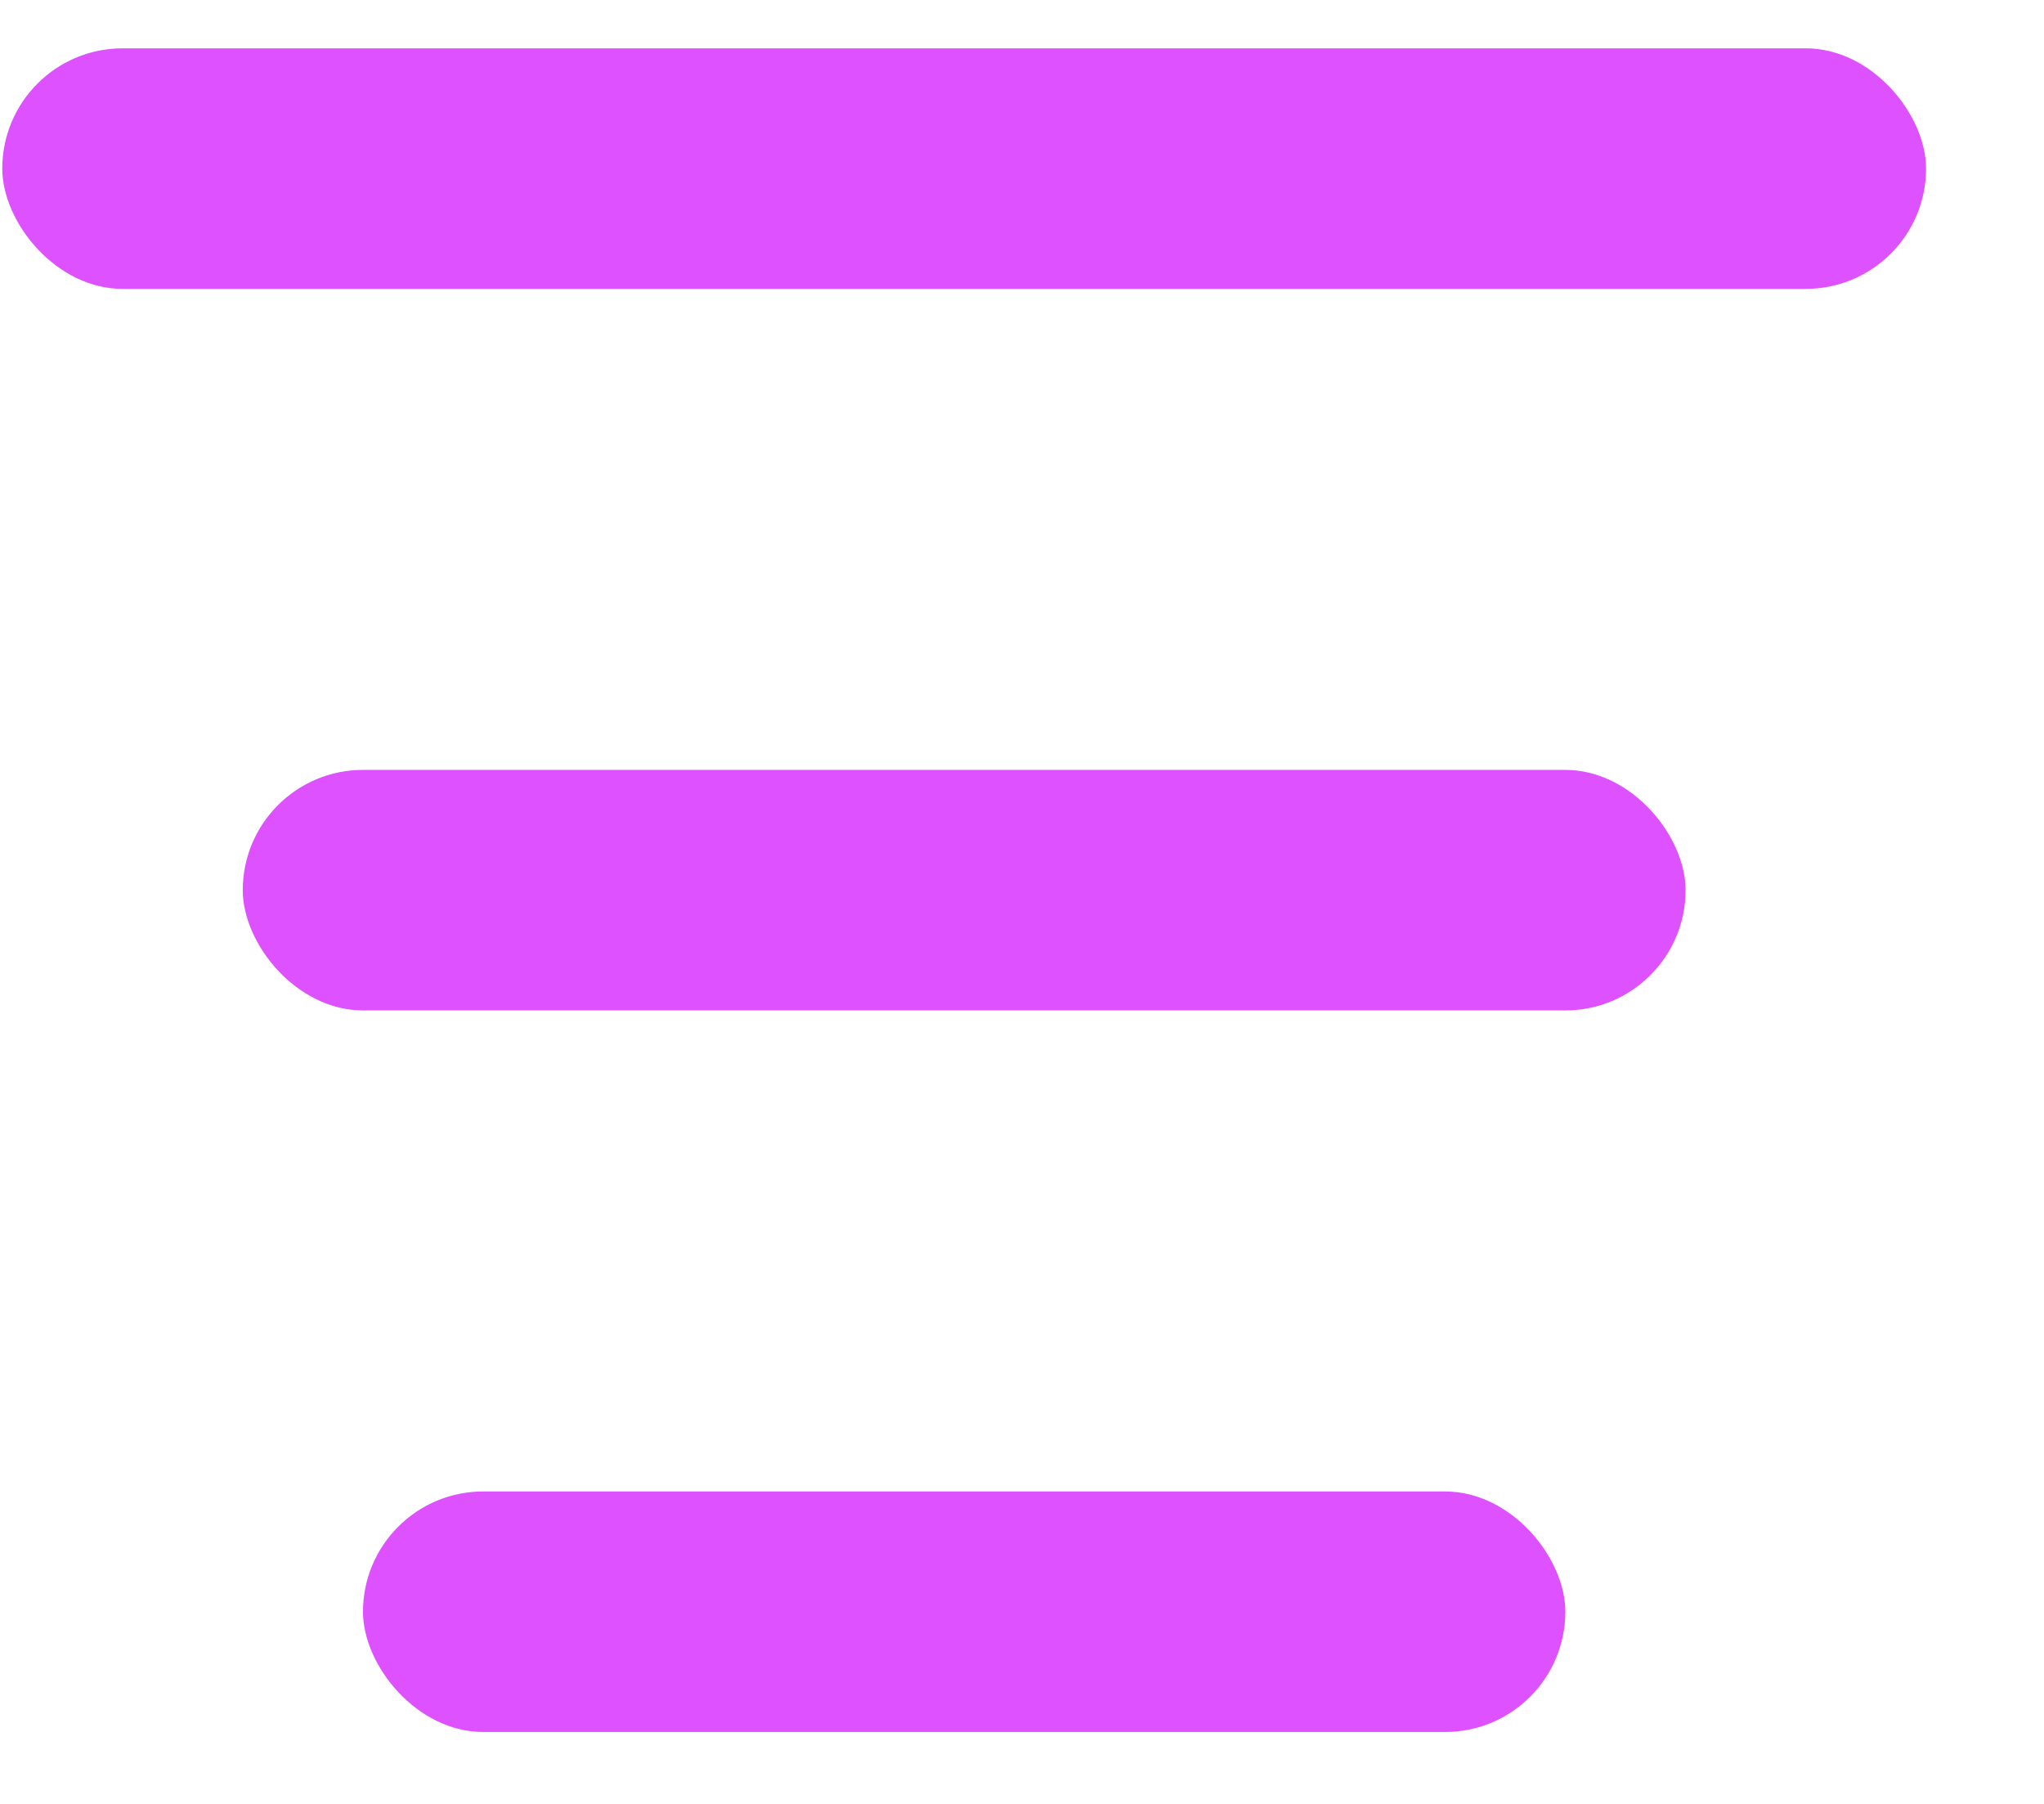
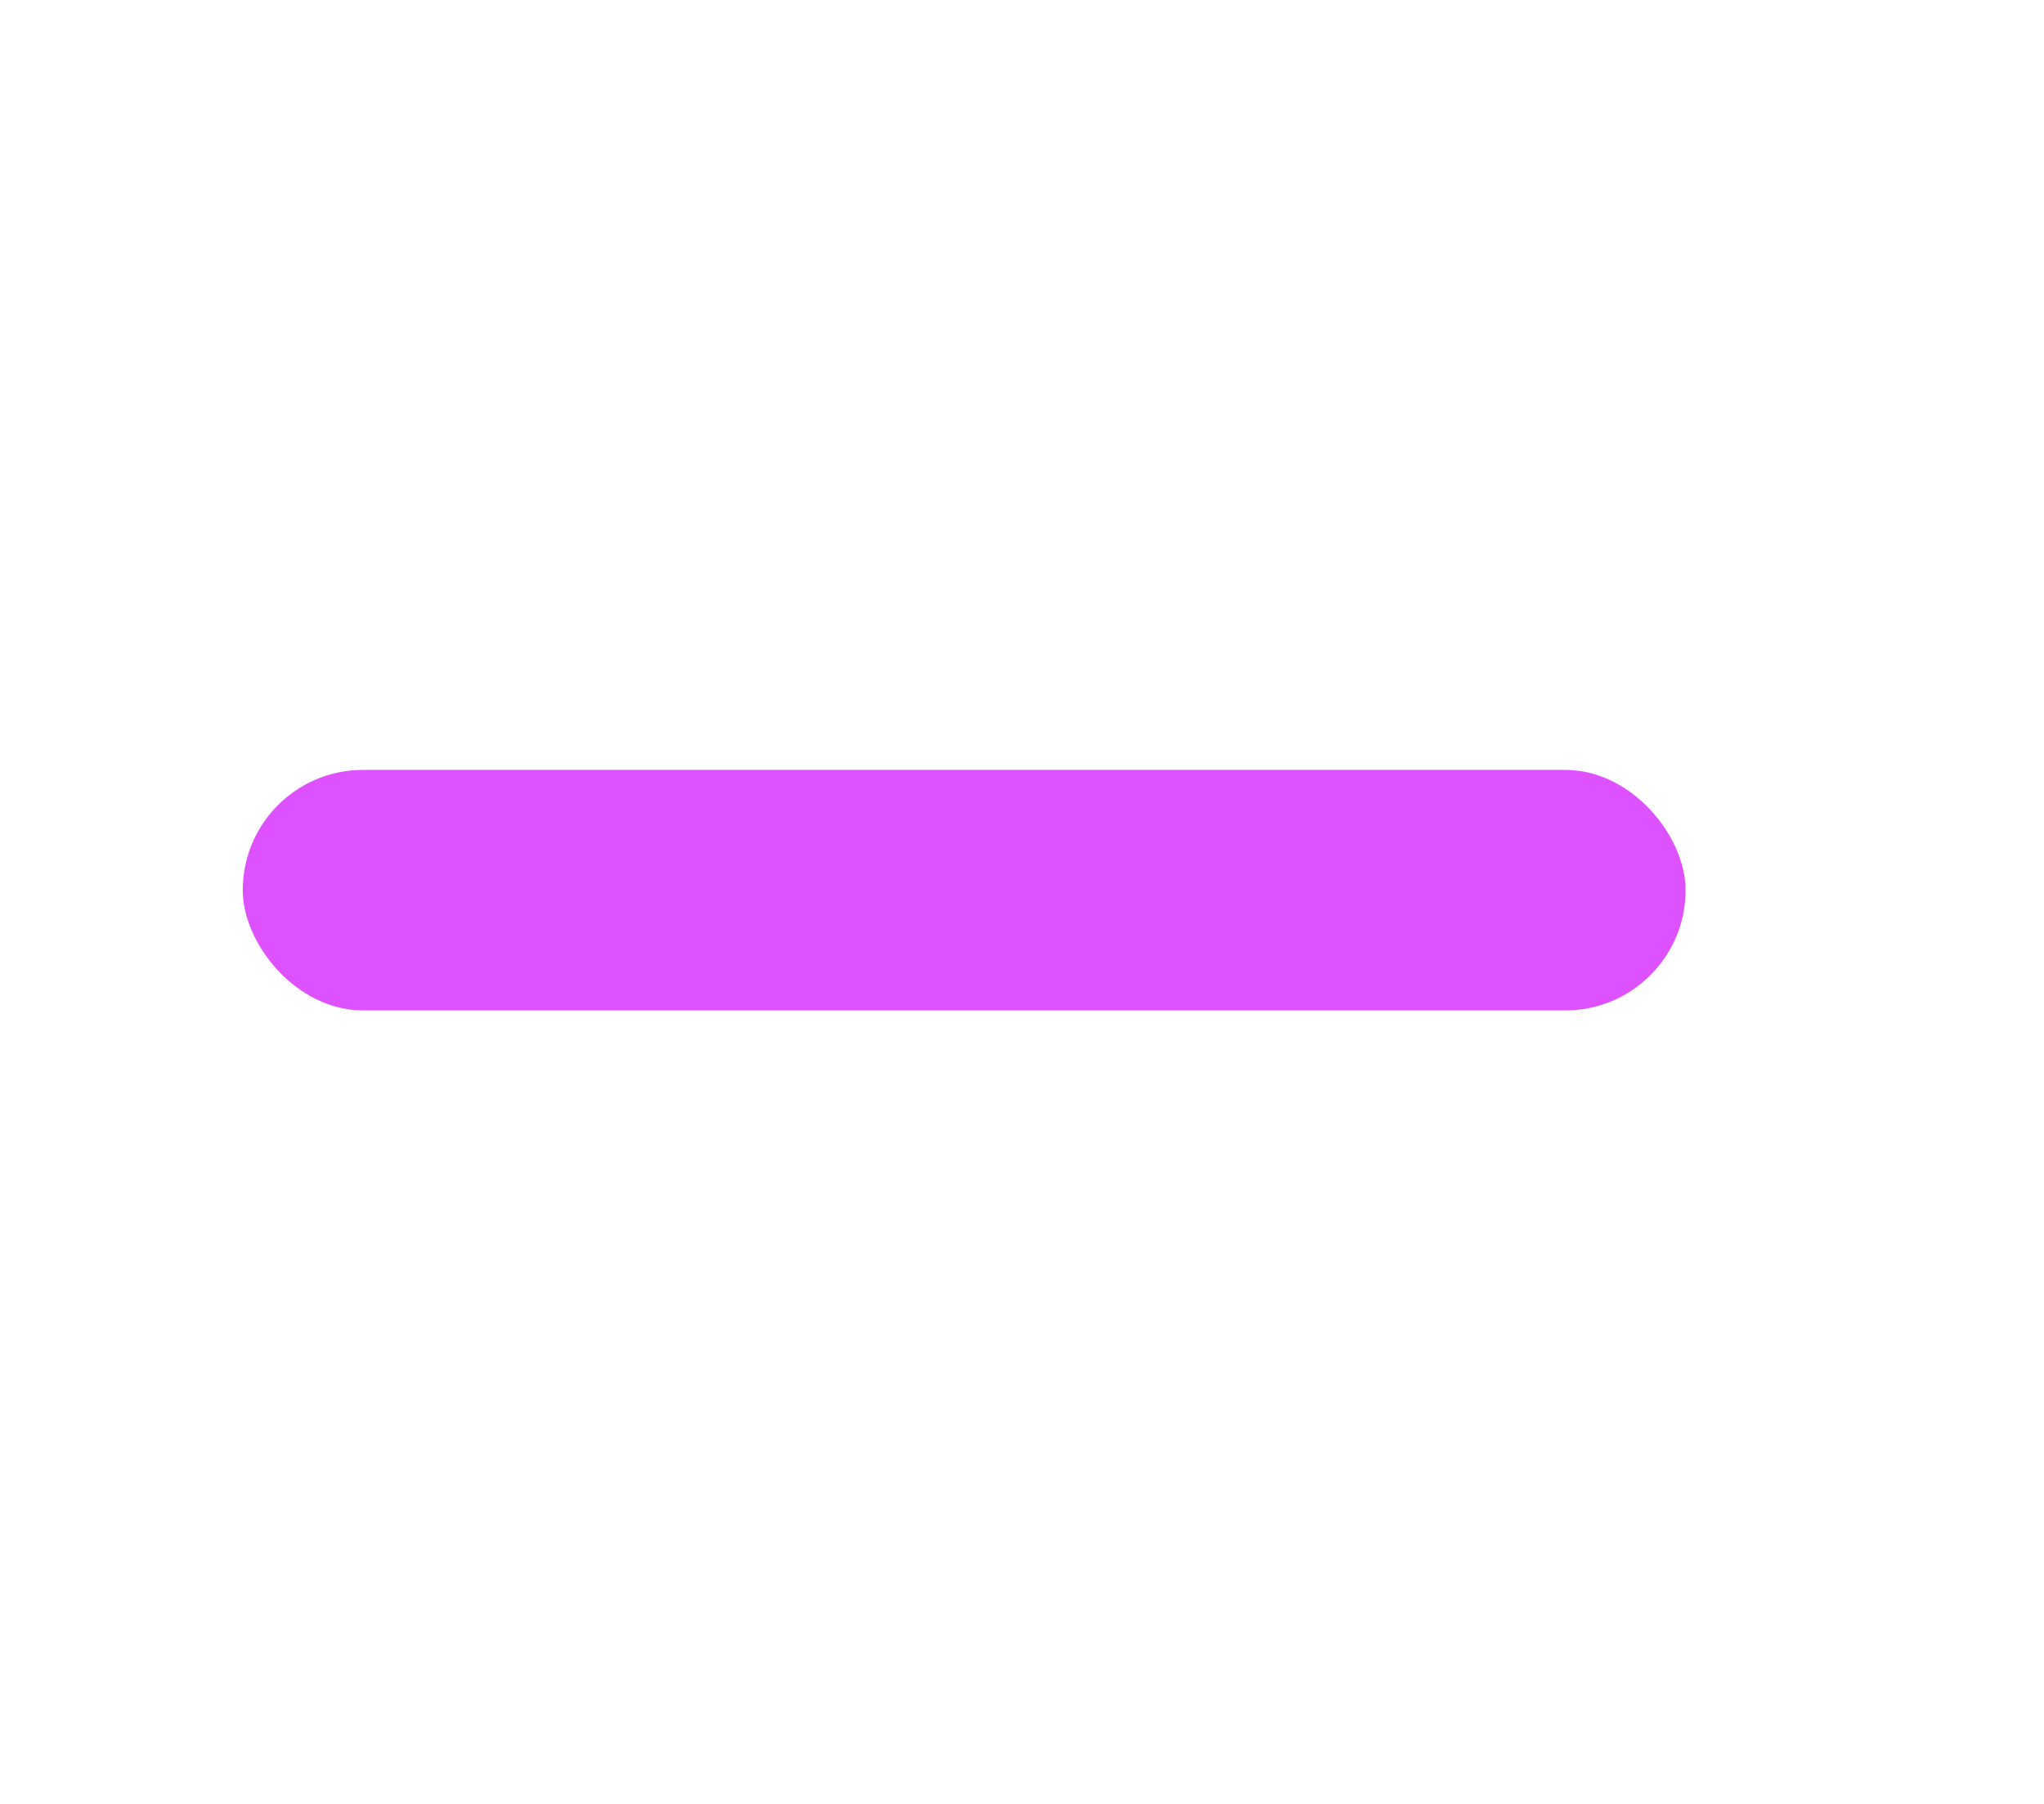
<svg xmlns="http://www.w3.org/2000/svg" width="17" height="15" viewBox="0 0 17 15" fill="none">
-   <rect x="0.019" y="0.402" width="16" height="2" rx="1" fill="#DE51FE" />
  <rect x="2.019" y="6.402" width="12" height="2" rx="1" fill="#DE51FE" />
-   <rect x="3.019" y="12.402" width="10" height="2" rx="1" fill="#DE51FE" />
</svg>